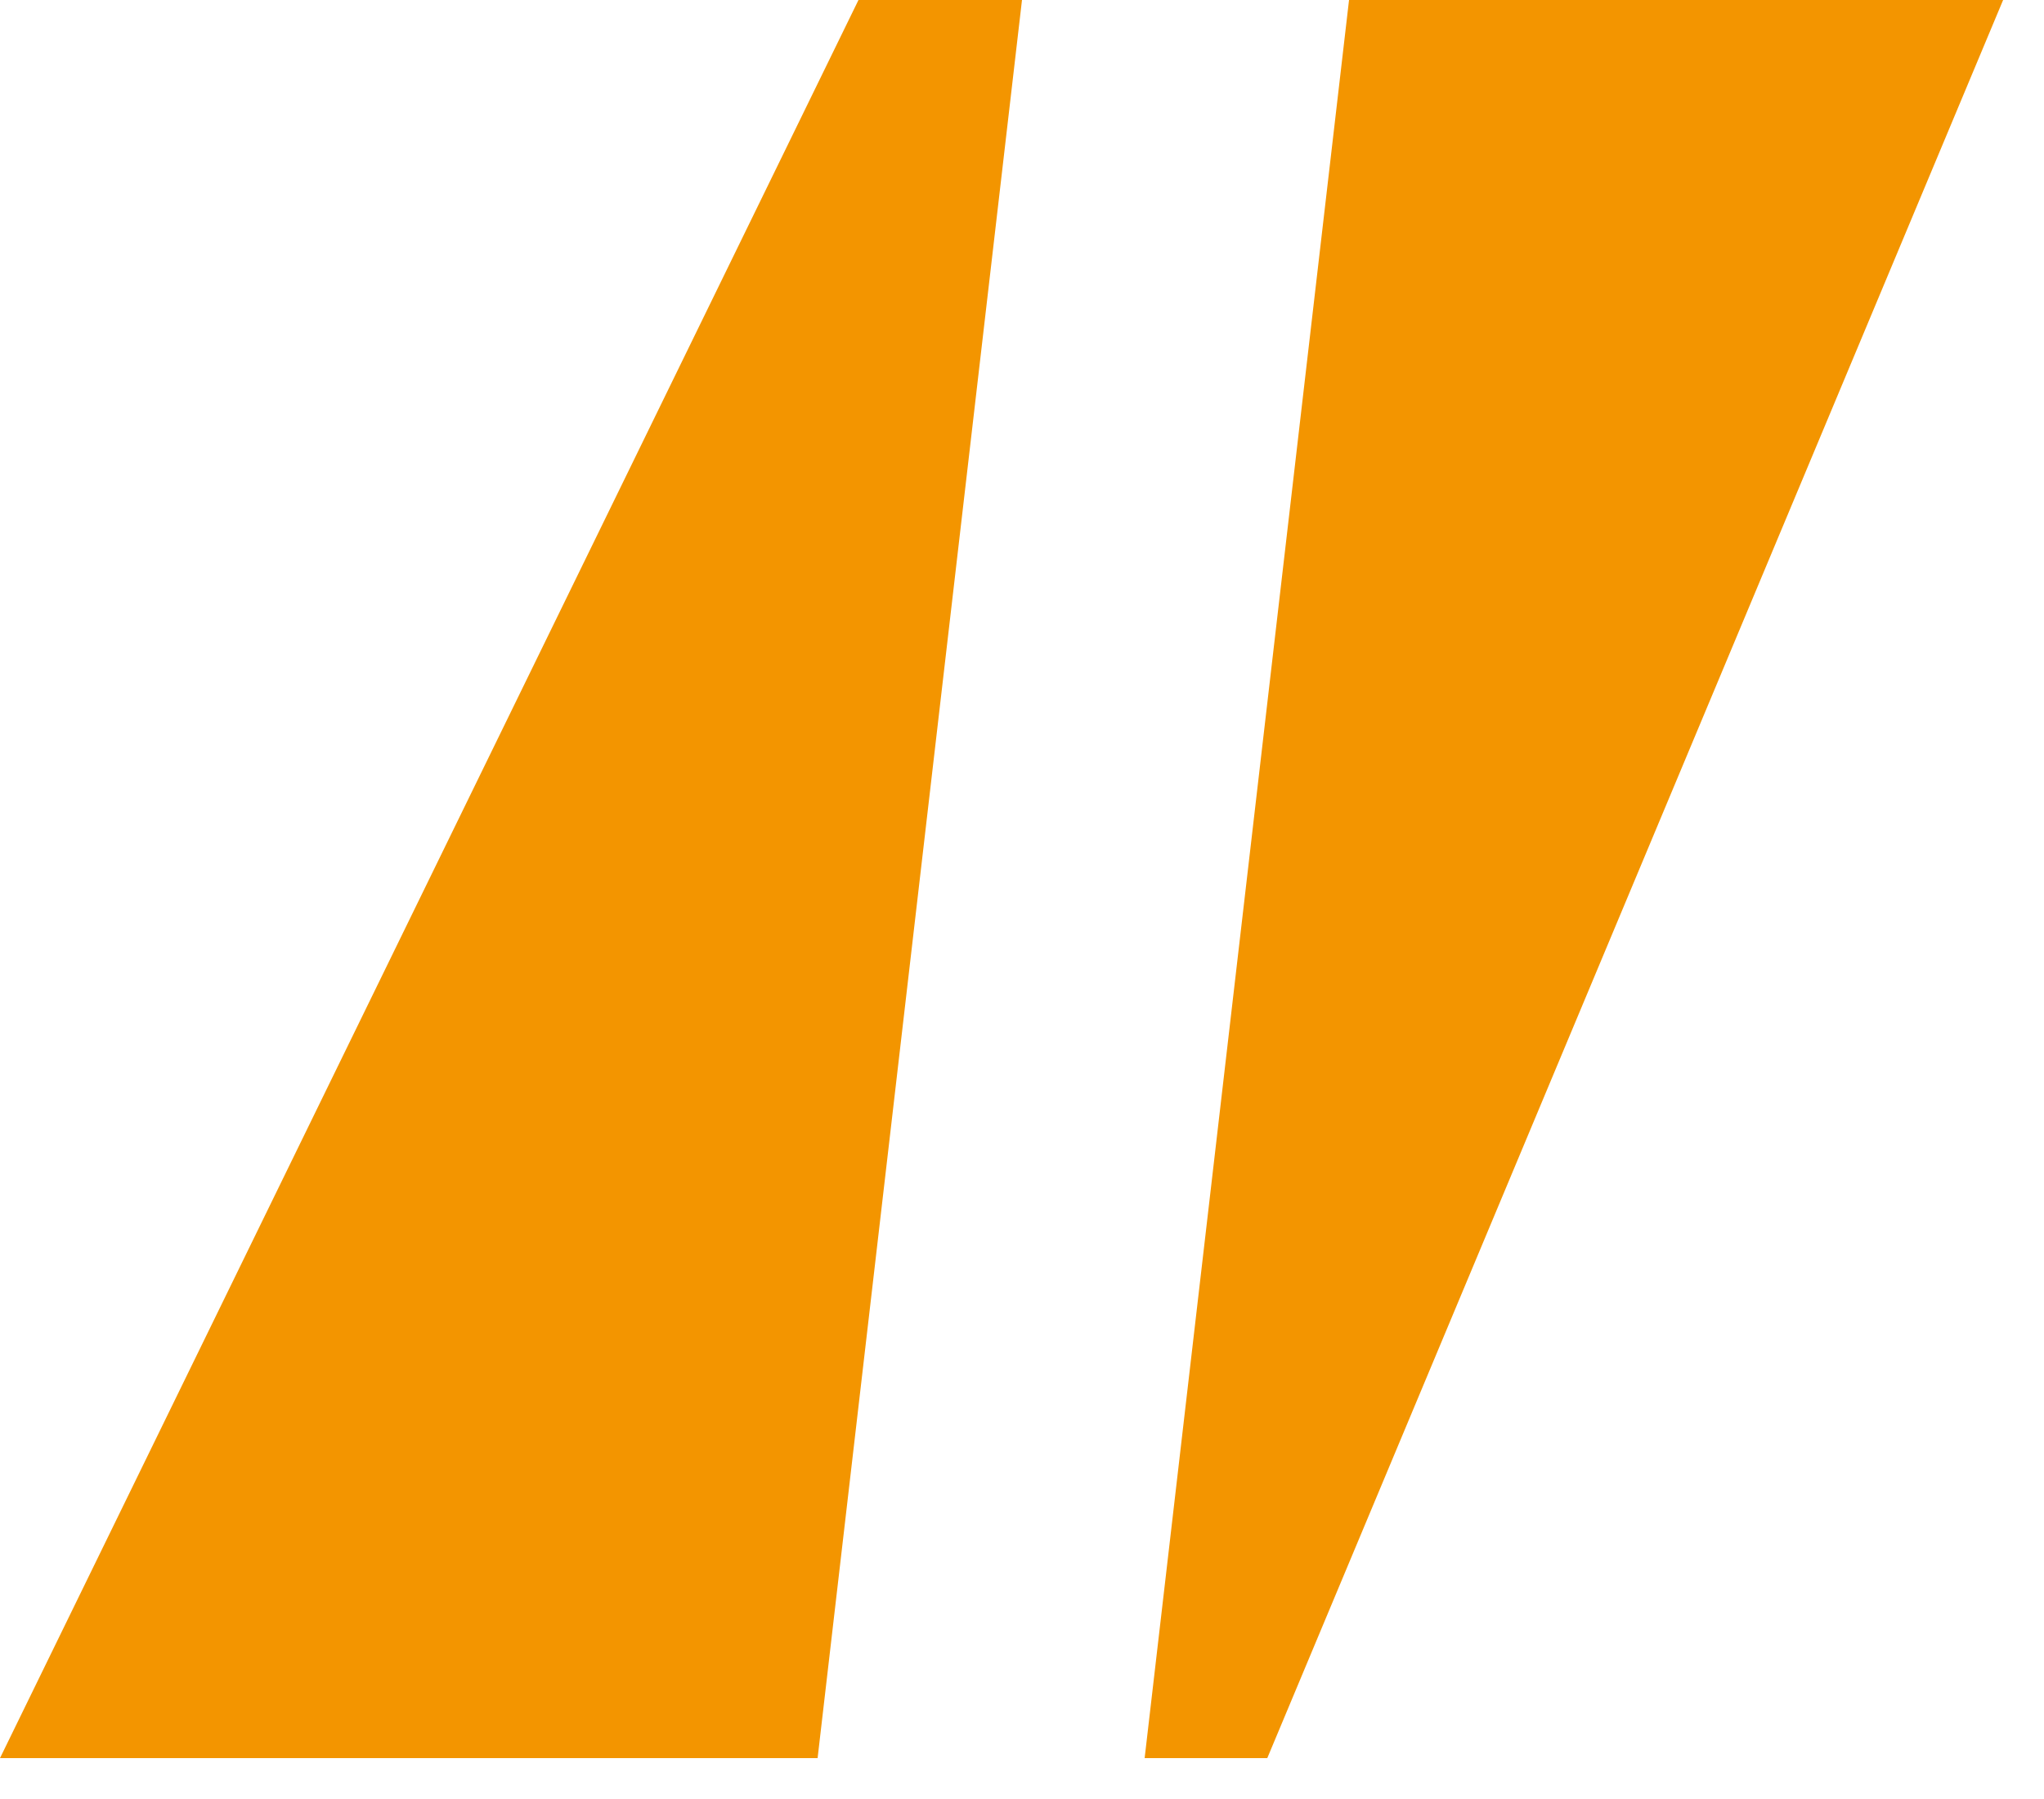
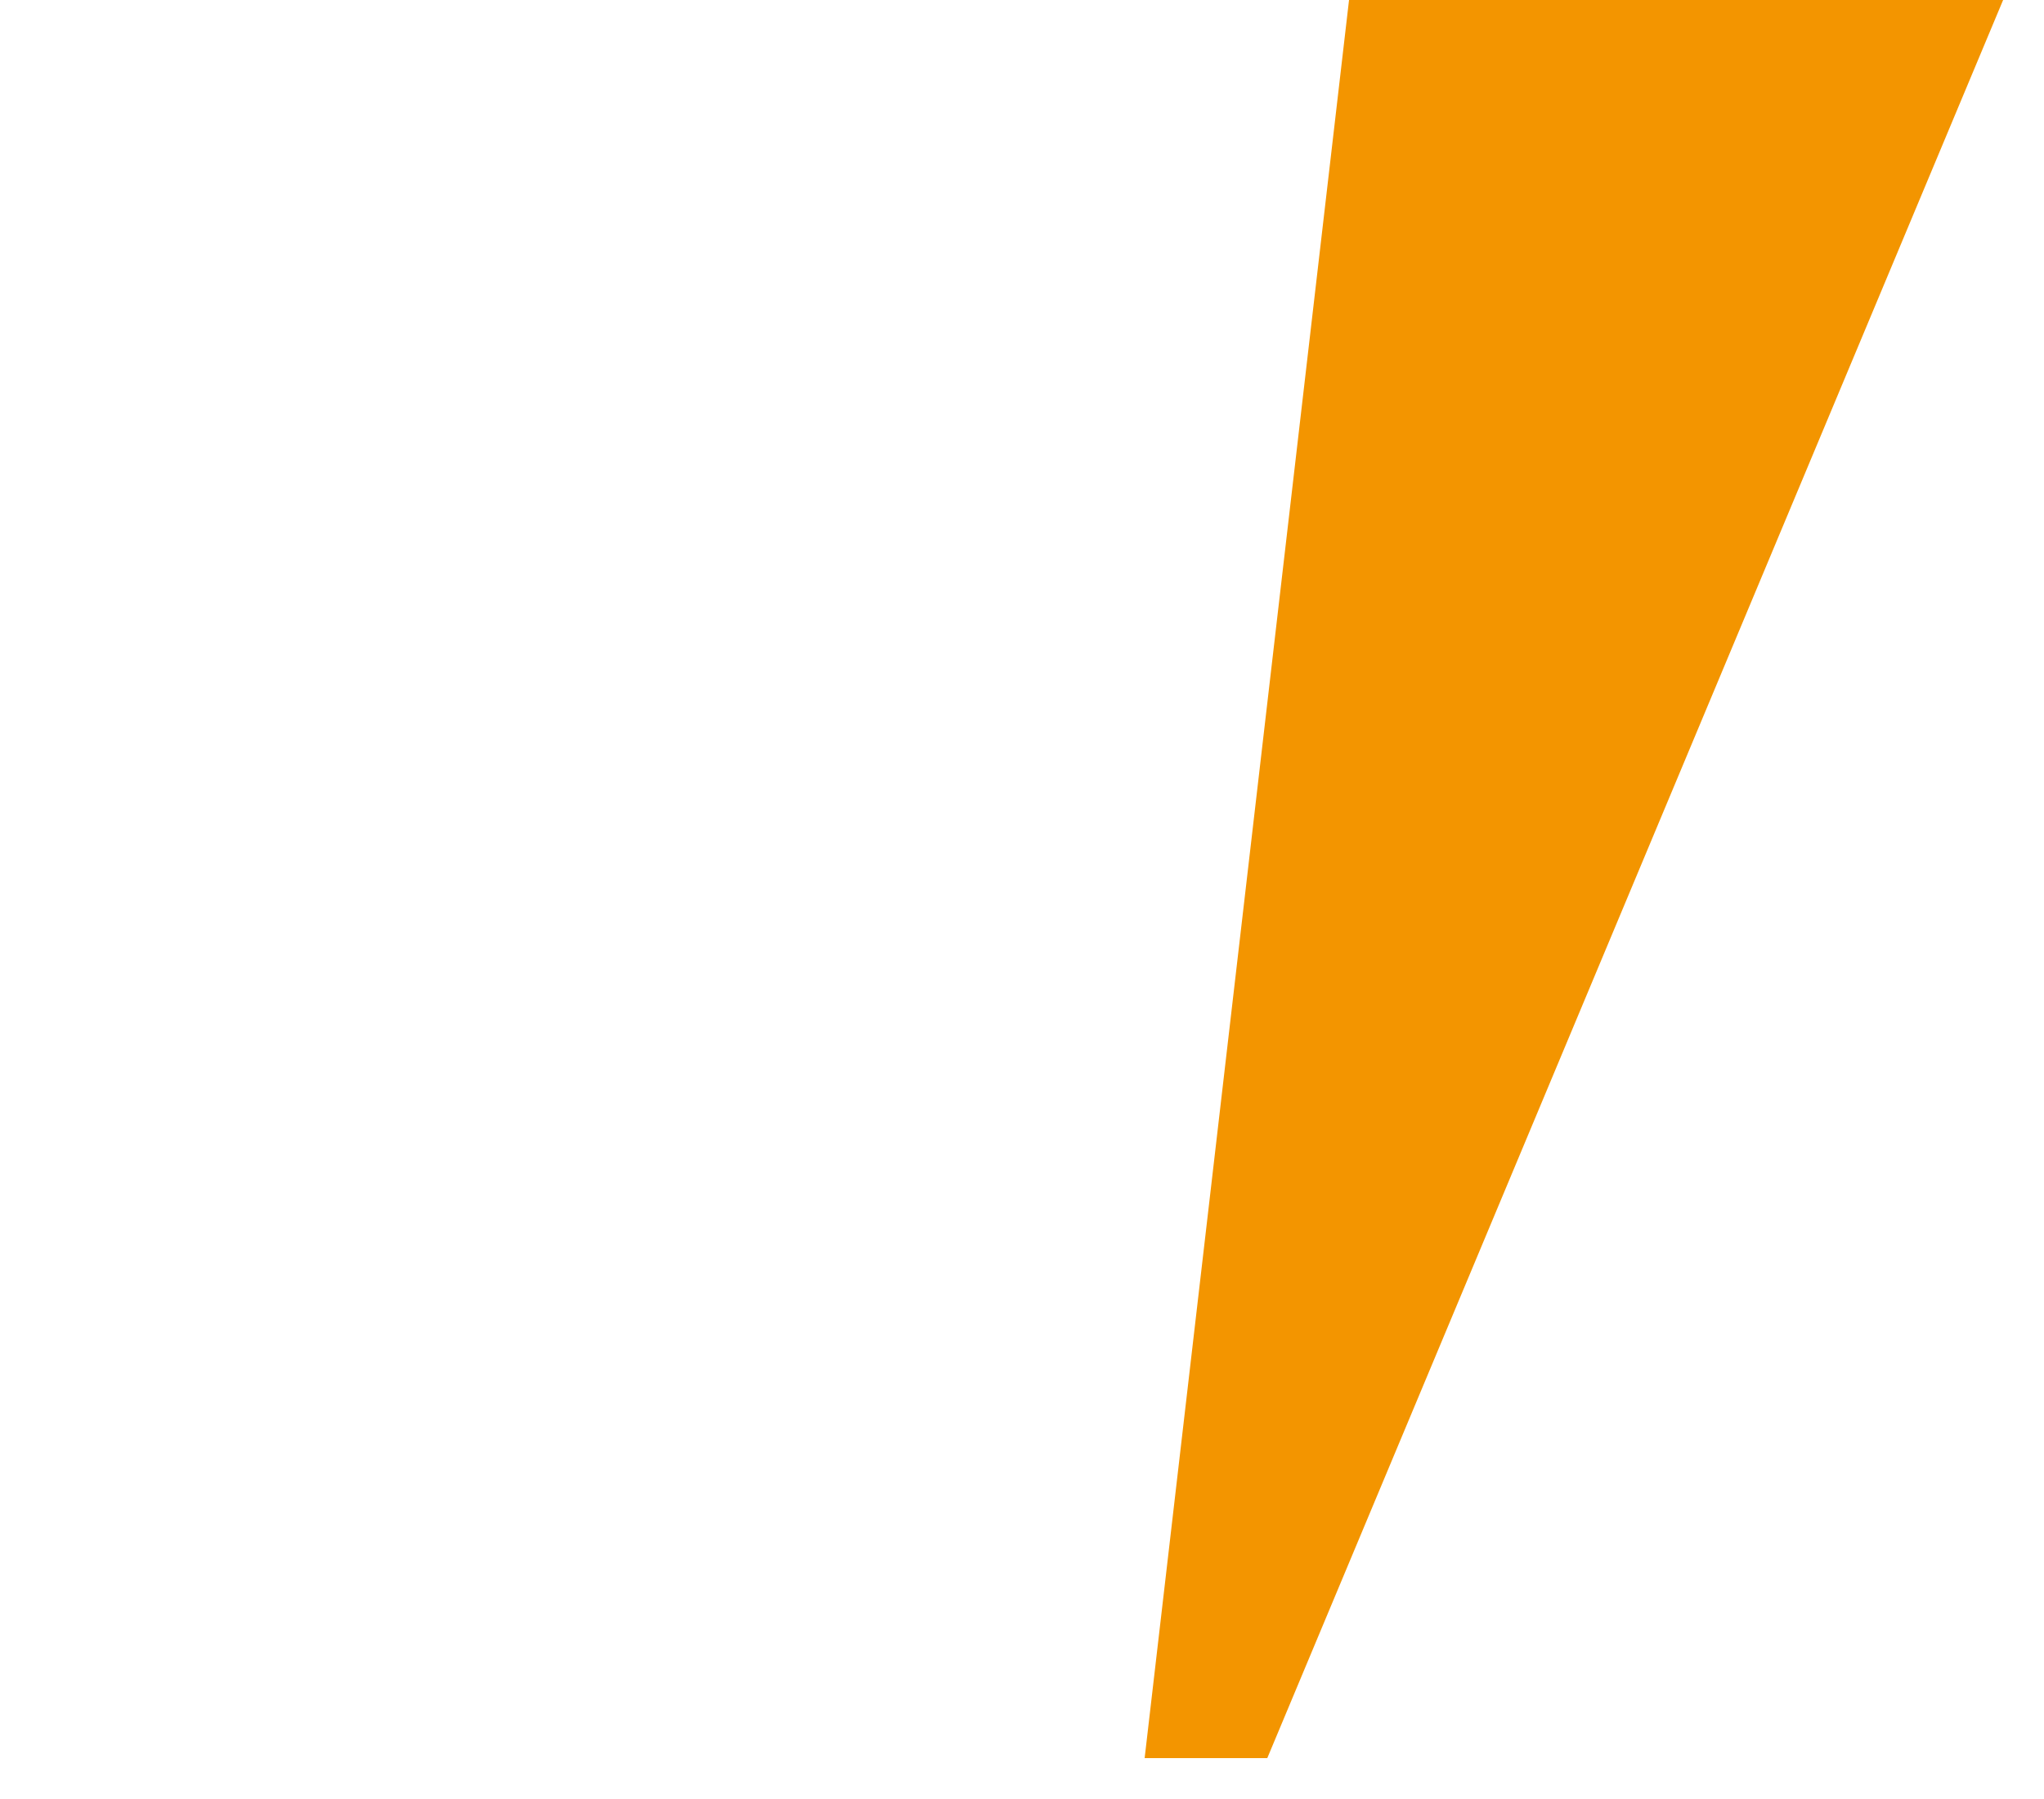
<svg xmlns="http://www.w3.org/2000/svg" width="25" height="22" viewBox="0 0 25 22" fill="none">
-   <path d="M10.5 0L0 21.5H10L12.5 0H10.5Z" fill="#F39500" />
  <path d="M15.5 21.5L24.5 0H16.5L14 21.5H15.5Z" fill="#F39500" />
</svg>